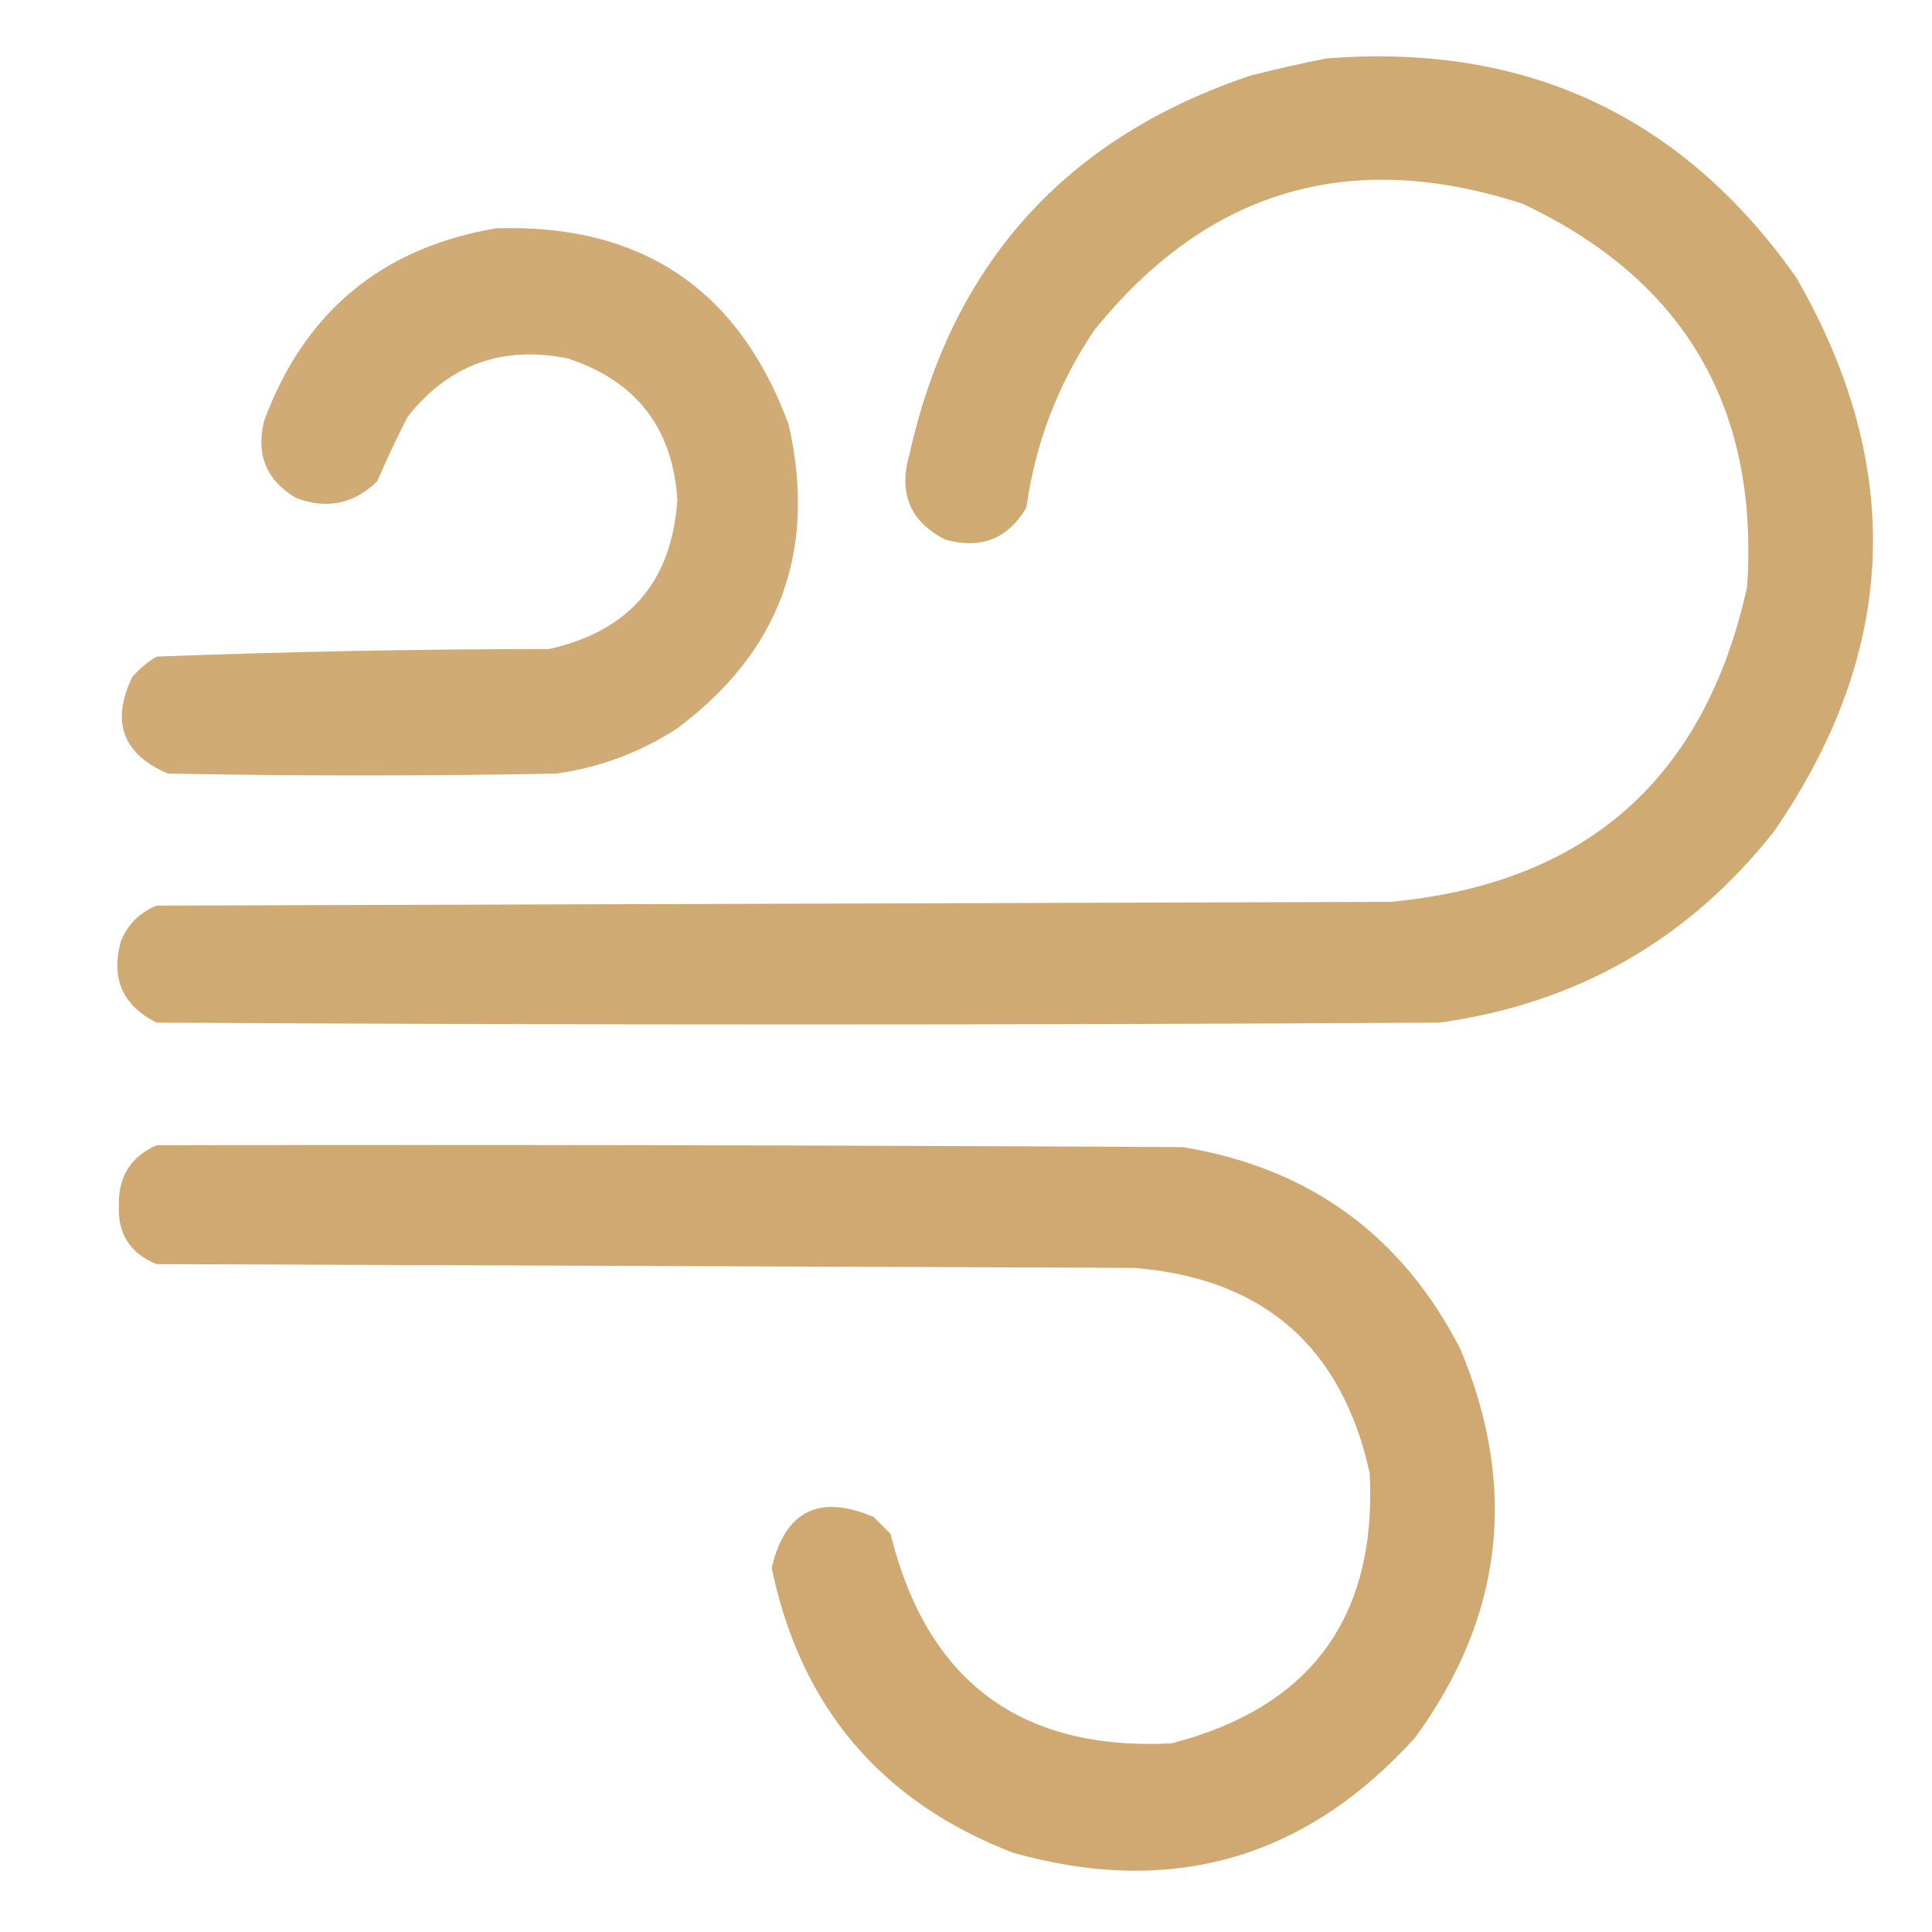
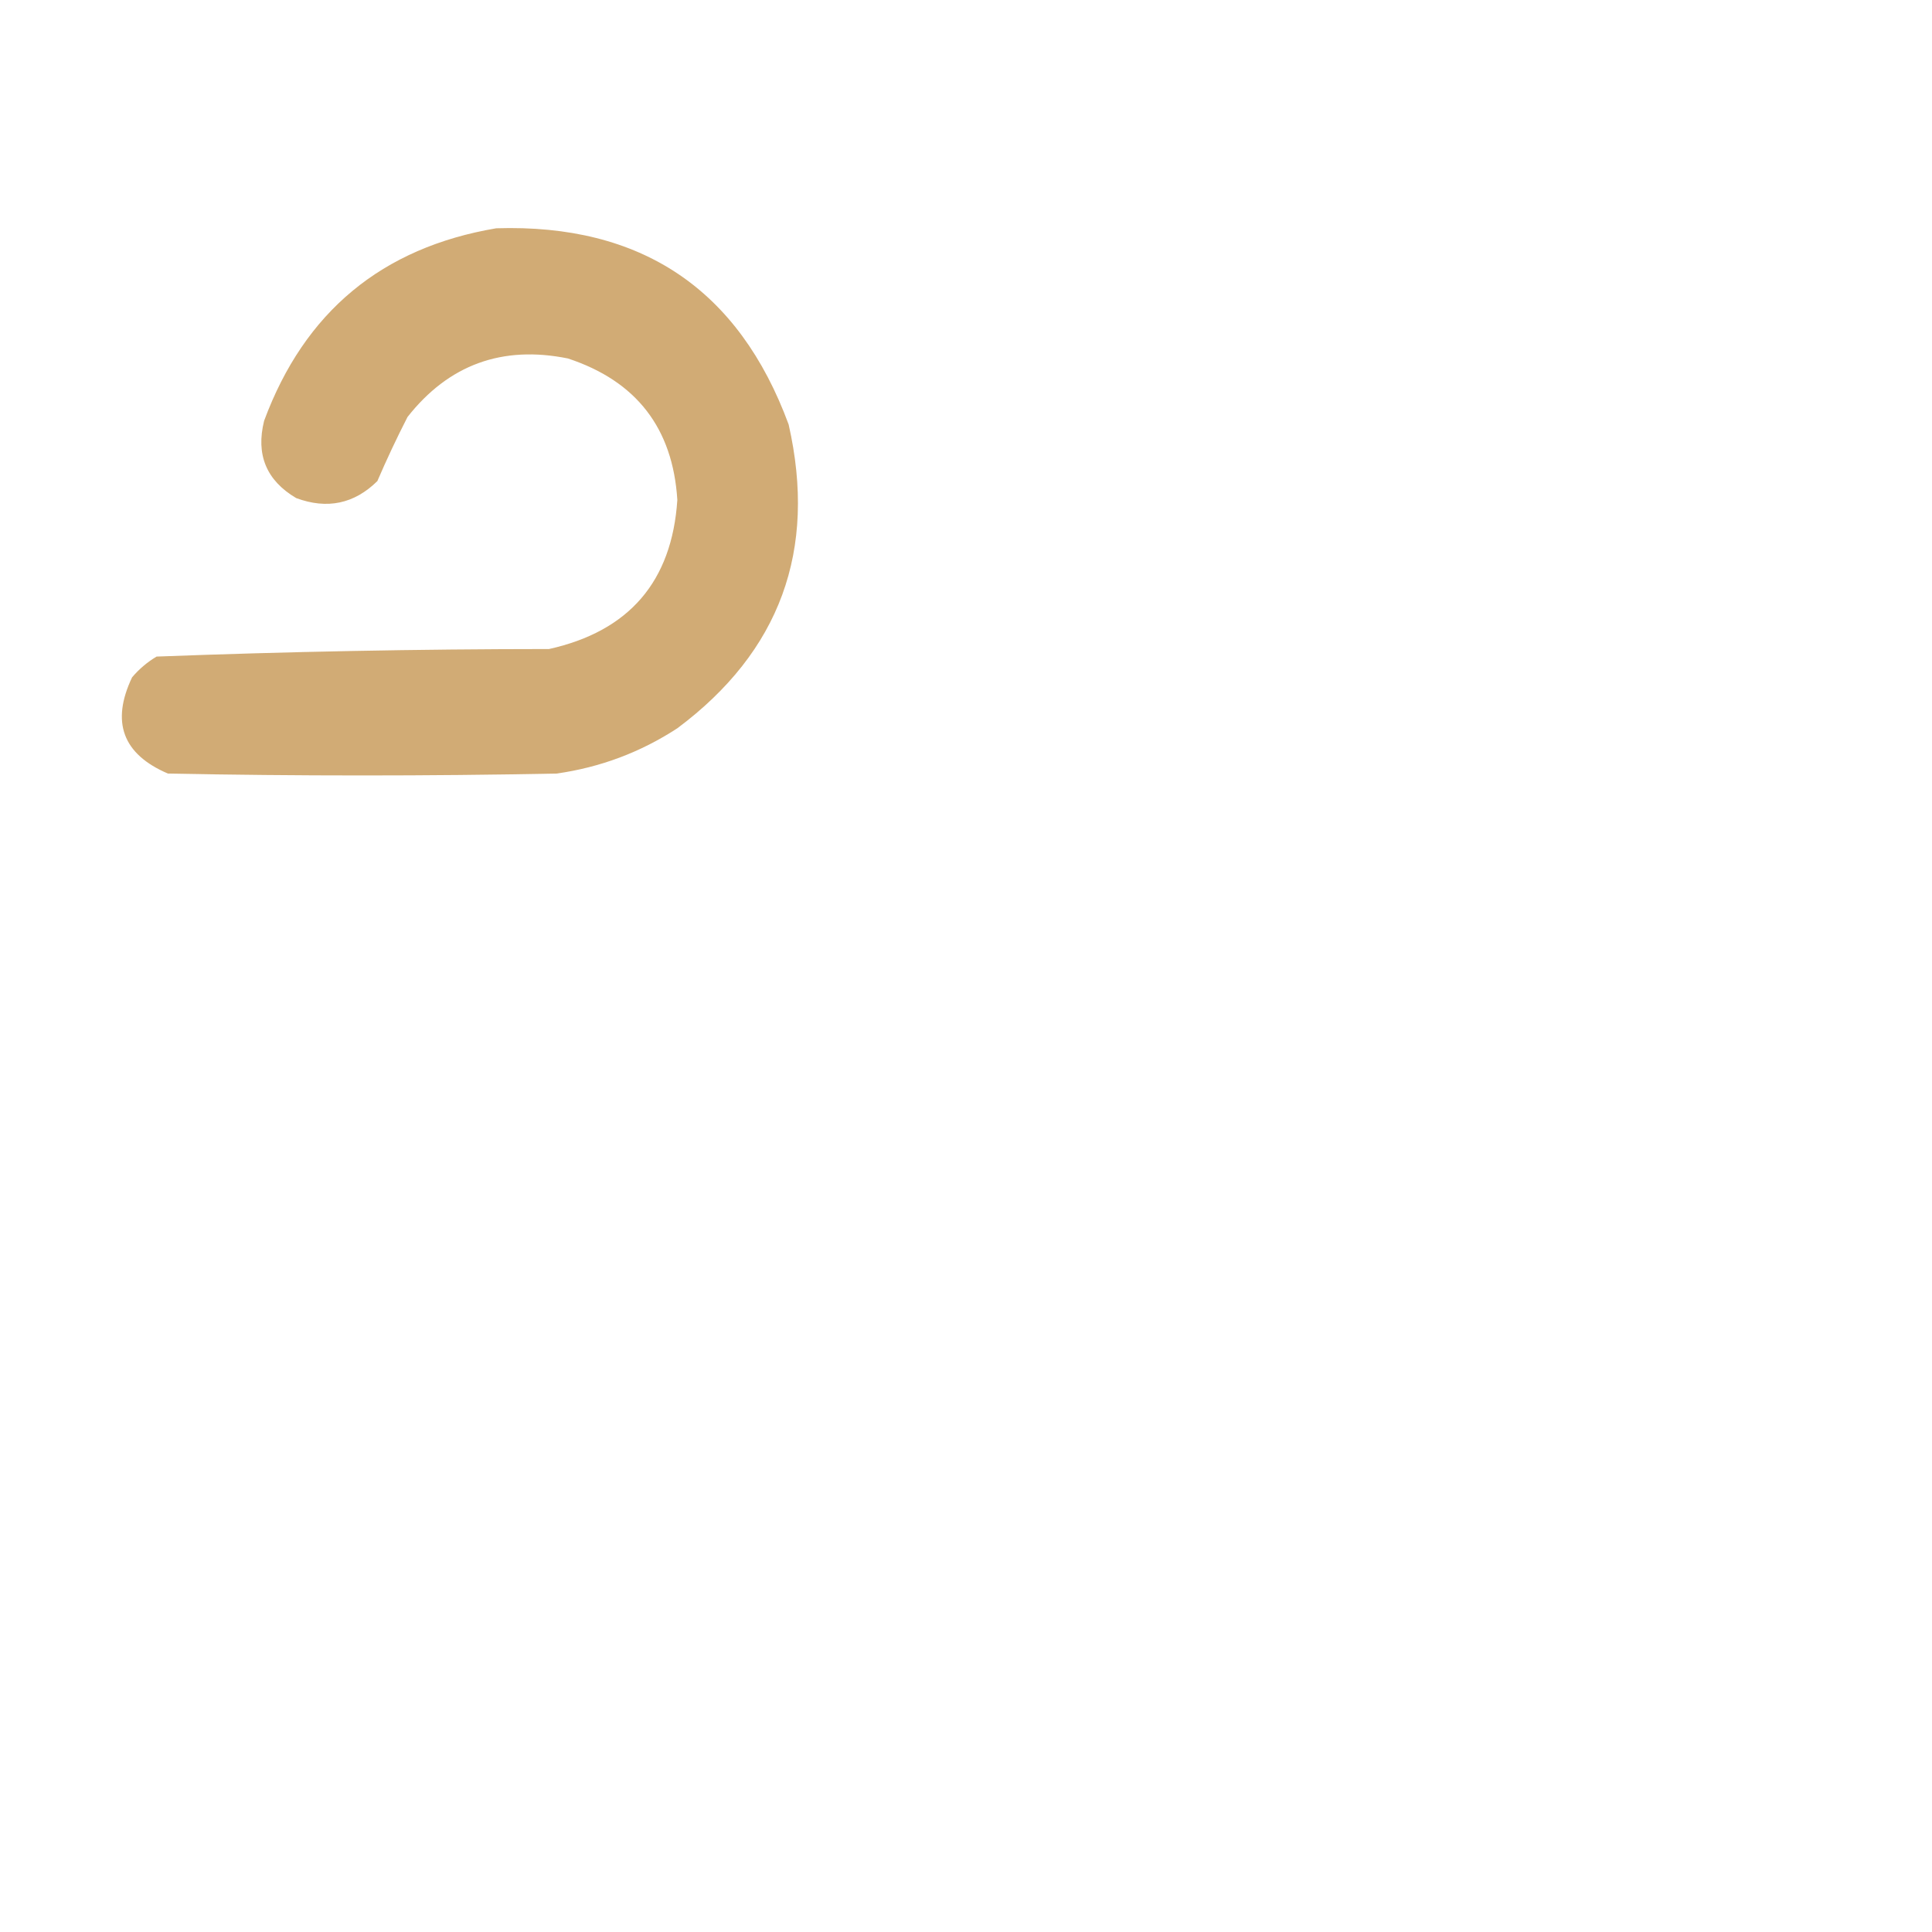
<svg xmlns="http://www.w3.org/2000/svg" width="63" height="63" viewBox="0 0 63 63" fill="none">
-   <path opacity="0.976" fill-rule="evenodd" clip-rule="evenodd" d="M43.251 1.907C49.745 1.392 54.852 3.771 58.57 9.044C62.141 15.233 61.895 21.262 57.832 27.132C55.044 30.654 51.414 32.725 46.942 33.346C32.997 33.428 19.052 33.428 5.106 33.346C4.001 32.795 3.612 31.913 3.938 30.7C4.163 30.146 4.553 29.757 5.106 29.531C18.519 29.49 31.931 29.449 45.343 29.408C51.721 28.813 55.597 25.388 56.971 19.134C57.362 13.29 54.922 9.127 49.649 6.644C44.026 4.815 39.371 6.189 35.684 10.767C34.501 12.519 33.762 14.446 33.469 16.55C32.869 17.571 31.987 17.919 30.823 17.596C29.68 17.01 29.291 16.087 29.654 14.827C31.034 8.607 34.746 4.485 40.79 2.461C41.622 2.25 42.442 2.065 43.251 1.907Z" fill="#CFA870" />
  <path opacity="0.963" fill-rule="evenodd" clip-rule="evenodd" d="M16.181 7.444C20.911 7.295 24.09 9.428 25.717 13.843C26.647 17.945 25.437 21.247 22.087 23.748C20.886 24.531 19.574 25.023 18.149 25.225C13.925 25.307 9.7 25.307 5.476 25.225C4.002 24.594 3.613 23.548 4.307 22.087C4.537 21.815 4.804 21.59 5.106 21.41C9.365 21.249 13.63 21.166 17.903 21.164C20.516 20.582 21.91 18.962 22.087 16.304C21.941 13.963 20.752 12.425 18.518 11.689C16.376 11.255 14.632 11.891 13.289 13.597C12.937 14.283 12.609 14.981 12.305 15.688C11.55 16.431 10.668 16.616 9.659 16.242C8.686 15.668 8.337 14.827 8.613 13.72C9.93 10.167 12.453 8.075 16.181 7.444Z" fill="#CFA870" />
-   <path opacity="0.977" fill-rule="evenodd" clip-rule="evenodd" d="M5.106 37.345C16.263 37.324 27.419 37.345 38.575 37.406C42.7 38.086 45.714 40.281 47.619 43.989C49.51 48.502 49.018 52.727 46.143 56.663C42.563 60.619 38.195 61.87 33.038 60.416C28.73 58.757 26.105 55.66 25.163 51.126C25.605 49.264 26.712 48.711 28.485 49.465C28.67 49.649 28.855 49.834 29.039 50.018C30.226 54.824 33.281 57.101 38.206 56.848C42.741 55.675 44.895 52.743 44.666 48.05C43.764 43.916 41.2 41.681 36.976 41.344C26.353 41.303 15.729 41.262 5.106 41.221C4.247 40.875 3.837 40.239 3.876 39.313C3.852 38.376 4.262 37.72 5.106 37.345Z" fill="#CFA870" />
</svg>